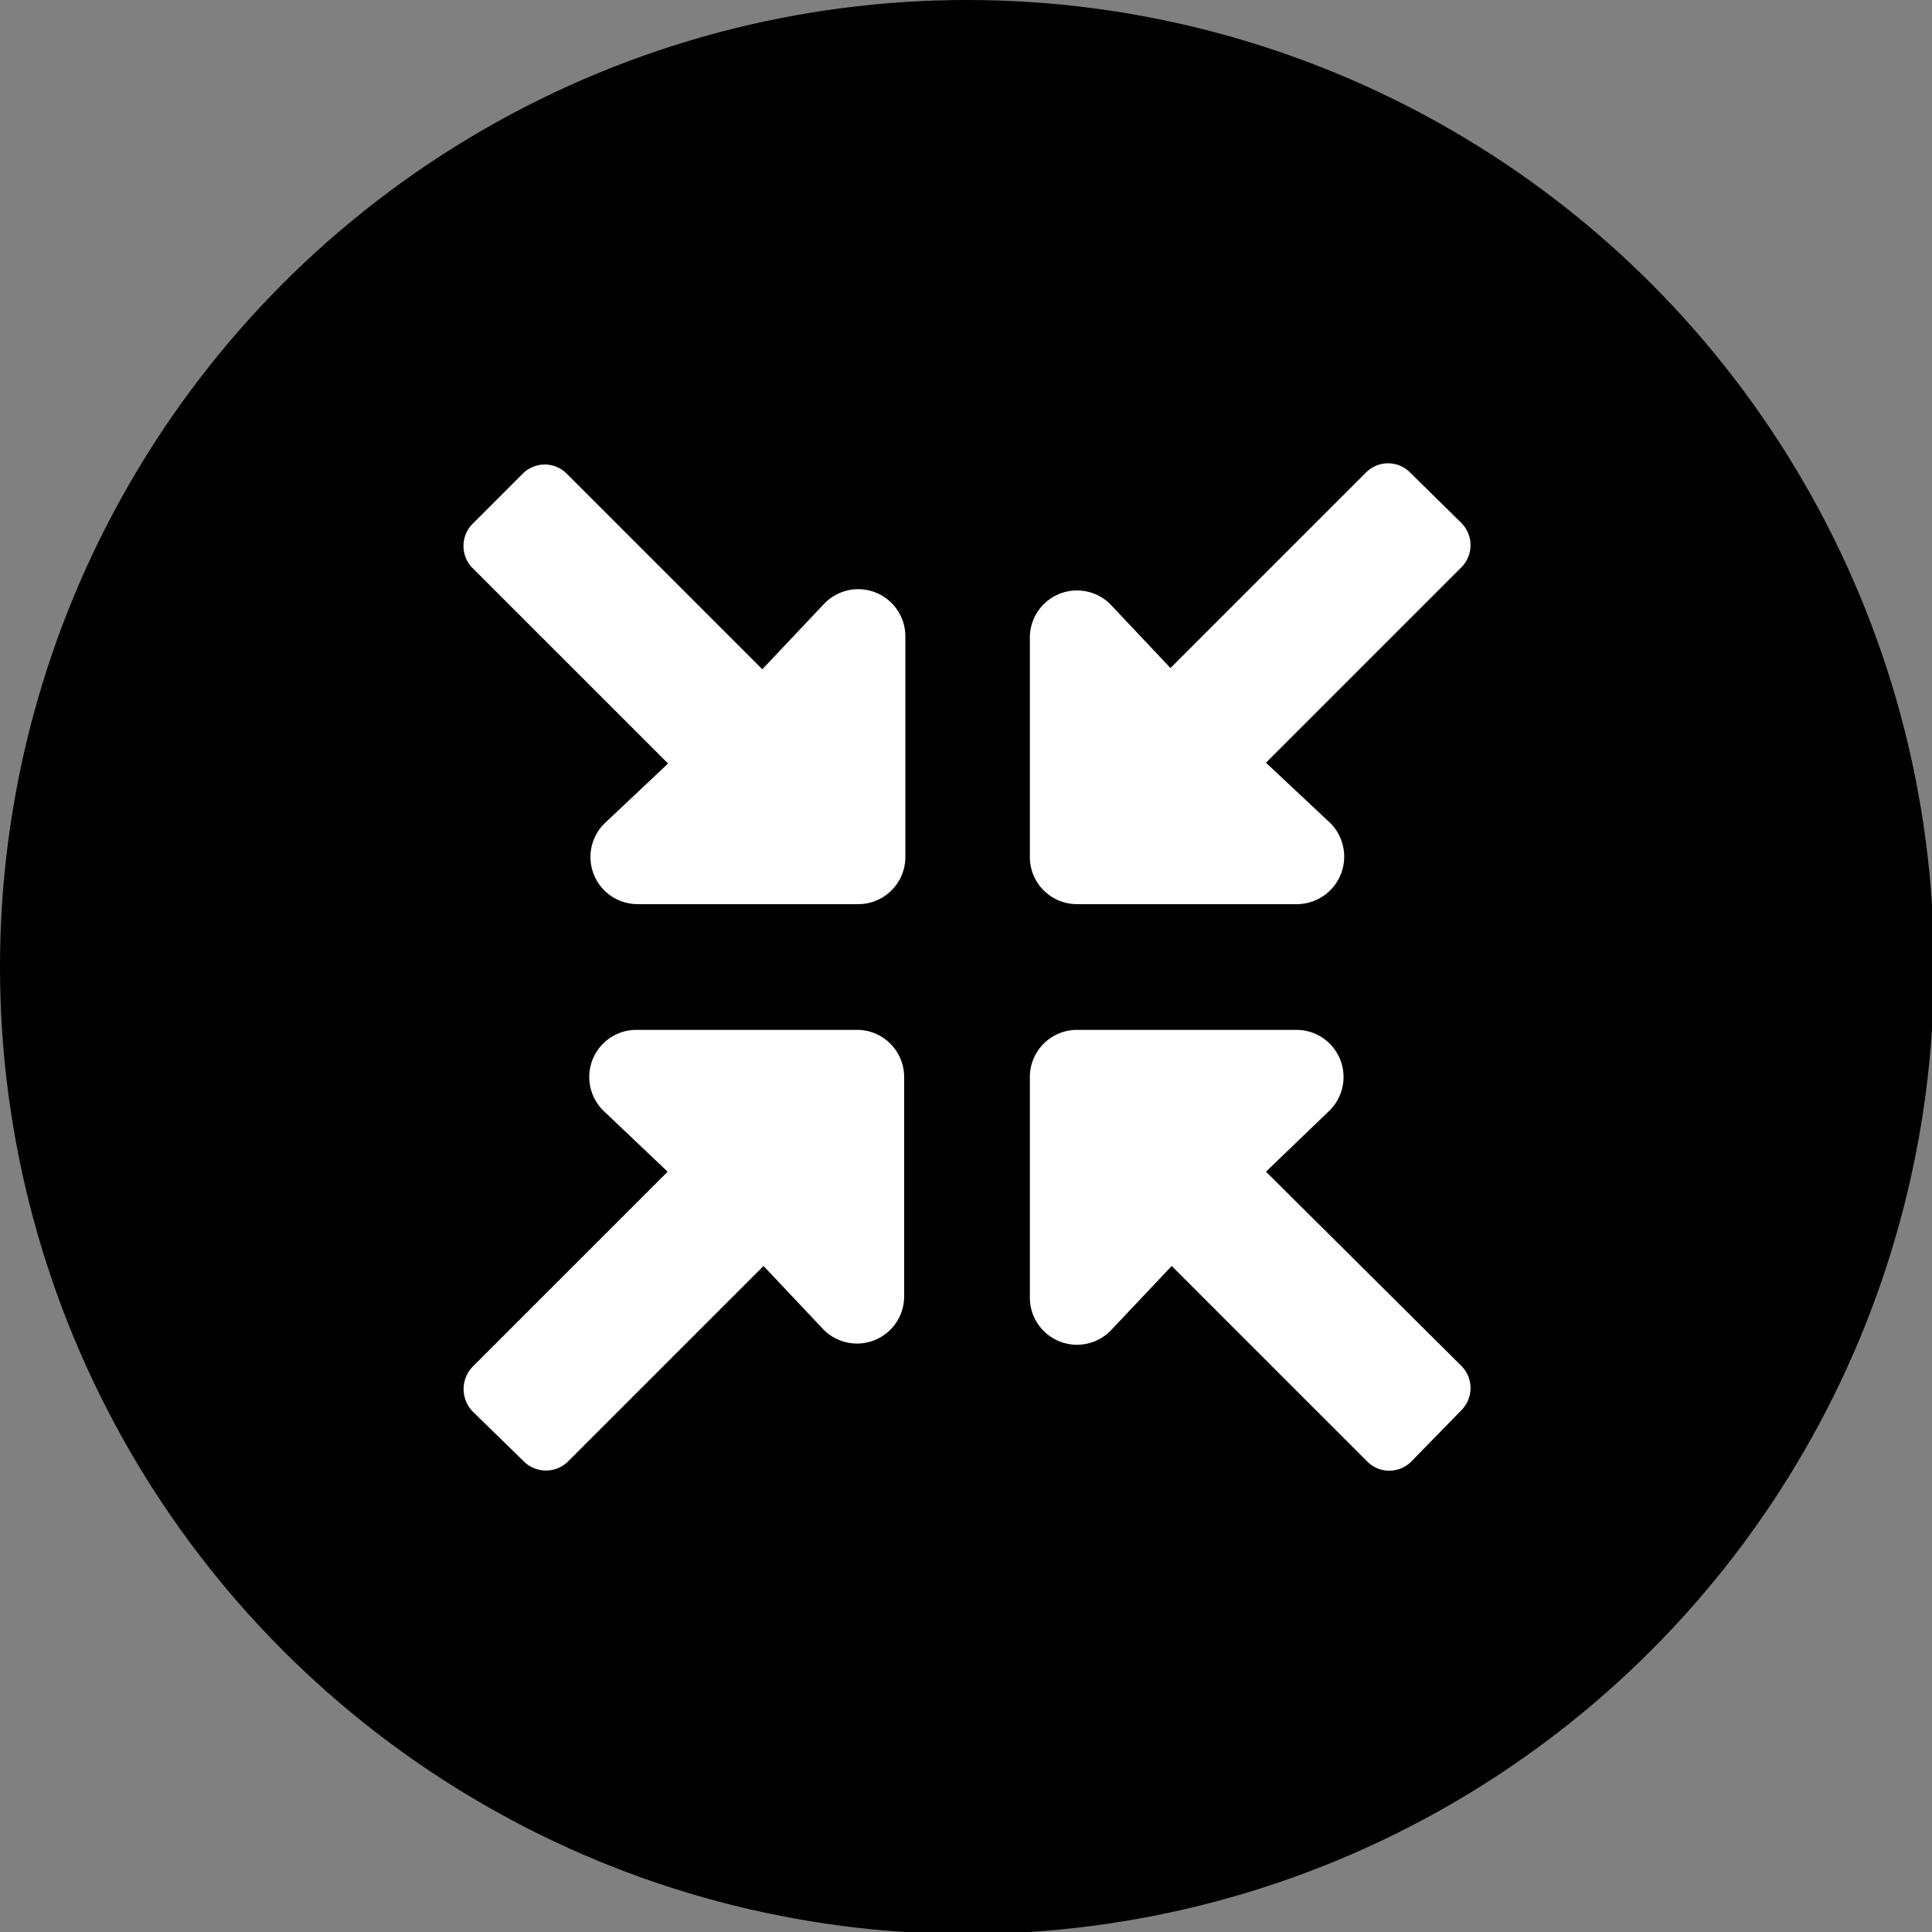
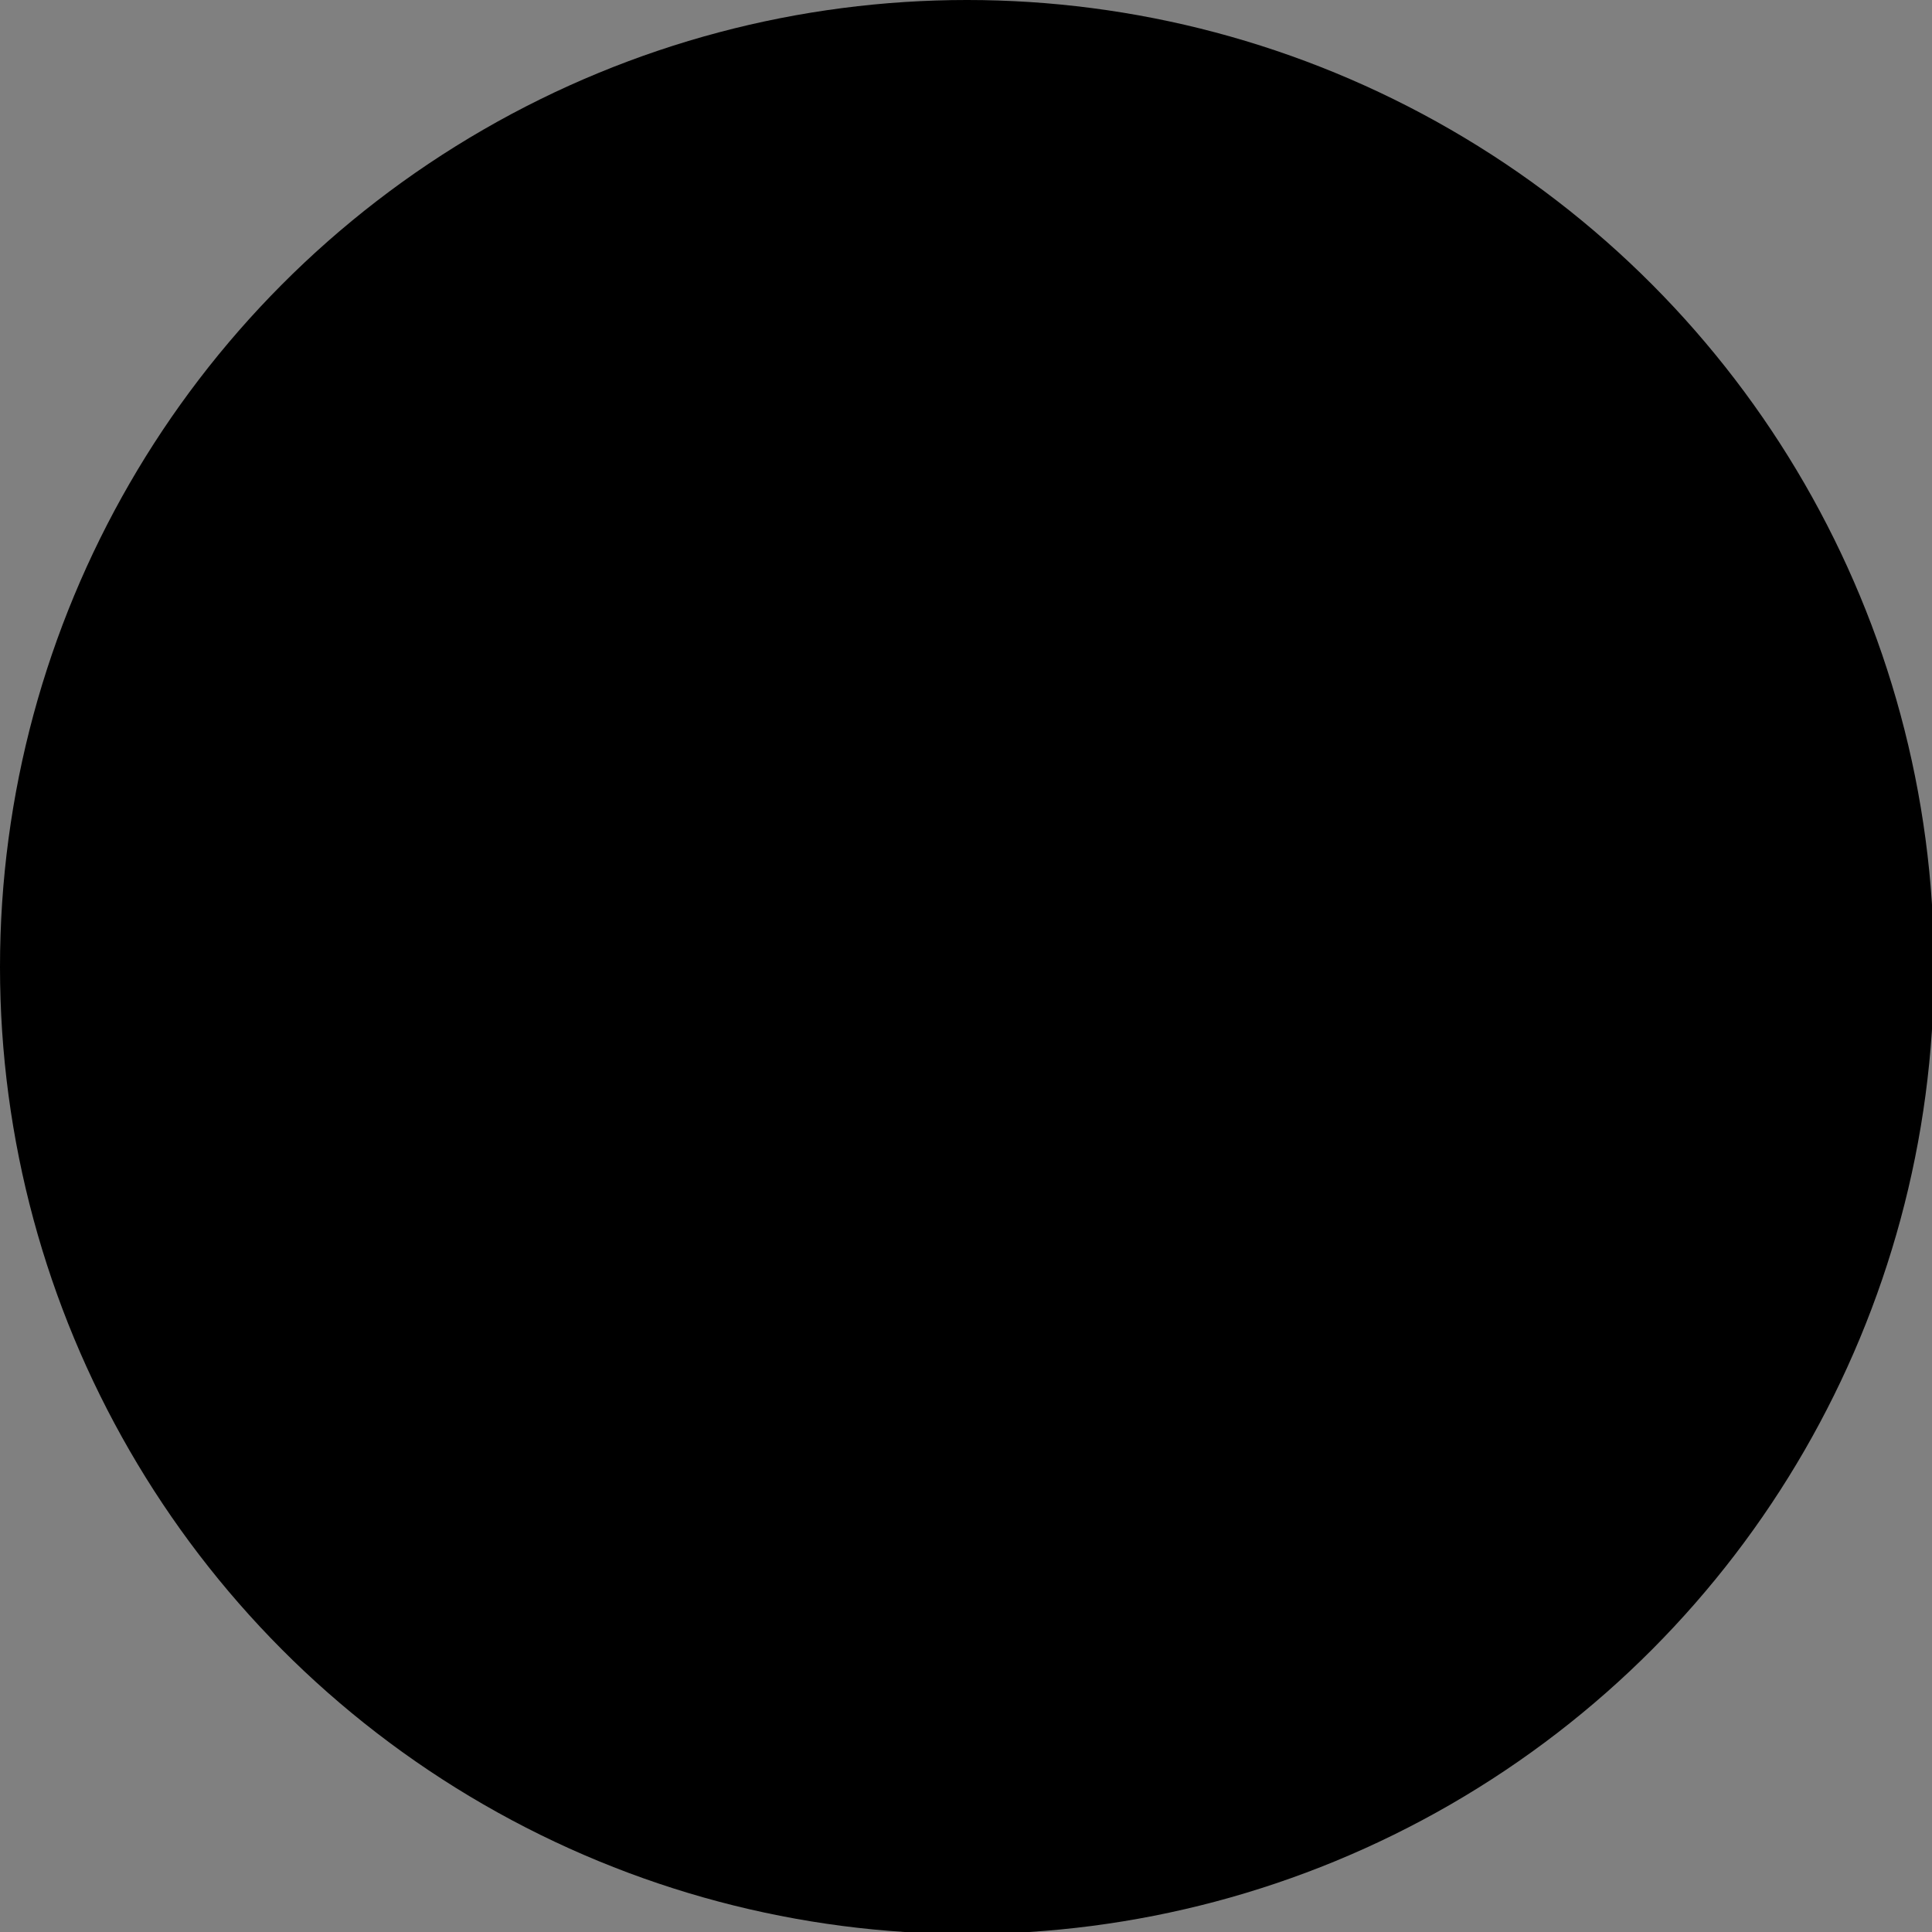
<svg xmlns="http://www.w3.org/2000/svg" viewBox="0 0 47.95 47.95">
  <rect x="0" y="0" width="47.95" height="47.95" fill="#808080" stroke="none" />
  <g id="Calque_2" data-name="Calque 2">
    <circle cx="24" cy="24" r="24" />
  </g>
  <g id="Calque_1" data-name="Calque 1">
-     <path d="M21.27,25.56H15.8a1.17,1.17,0,0,0-.83,2l1.6,1.52-4.84,4.84a.8.8,0,0,0,0,1.11L13,36.27a.78.78,0,0,0,1.1,0l4.85-4.85L20.44,33a1.17,1.17,0,0,0,2-.83V26.73A1.17,1.17,0,0,0,21.27,25.56Zm5.46-3.12H32.2a1.18,1.18,0,0,0,.83-2l-1.61-1.51,4.85-4.85a.78.78,0,0,0,0-1.1L35,11.73a.77.77,0,0,0-1.1,0l-4.85,4.85L27.56,15a1.17,1.17,0,0,0-2,.83v5.47A1.17,1.17,0,0,0,26.73,22.44Zm4.69,6.64L33,27.56a1.17,1.17,0,0,0-.83-2H26.73a1.17,1.17,0,0,0-1.17,1.17V32.2a1.17,1.17,0,0,0,2,.83l1.52-1.61,4.85,4.85a.77.77,0,0,0,1.1,0L36.27,35a.78.78,0,0,0,0-1.1ZM20.44,15l-1.52,1.61-4.85-4.85a.77.77,0,0,0-1.1,0L11.73,13a.78.78,0,0,0,0,1.1l4.85,4.85L15,20.44a1.17,1.17,0,0,0,.83,2h5.47a1.17,1.17,0,0,0,1.17-1.18V15.79A1.17,1.17,0,0,0,20.44,15Z" style="fill:#fff" />
-   </g>
+     </g>
</svg>